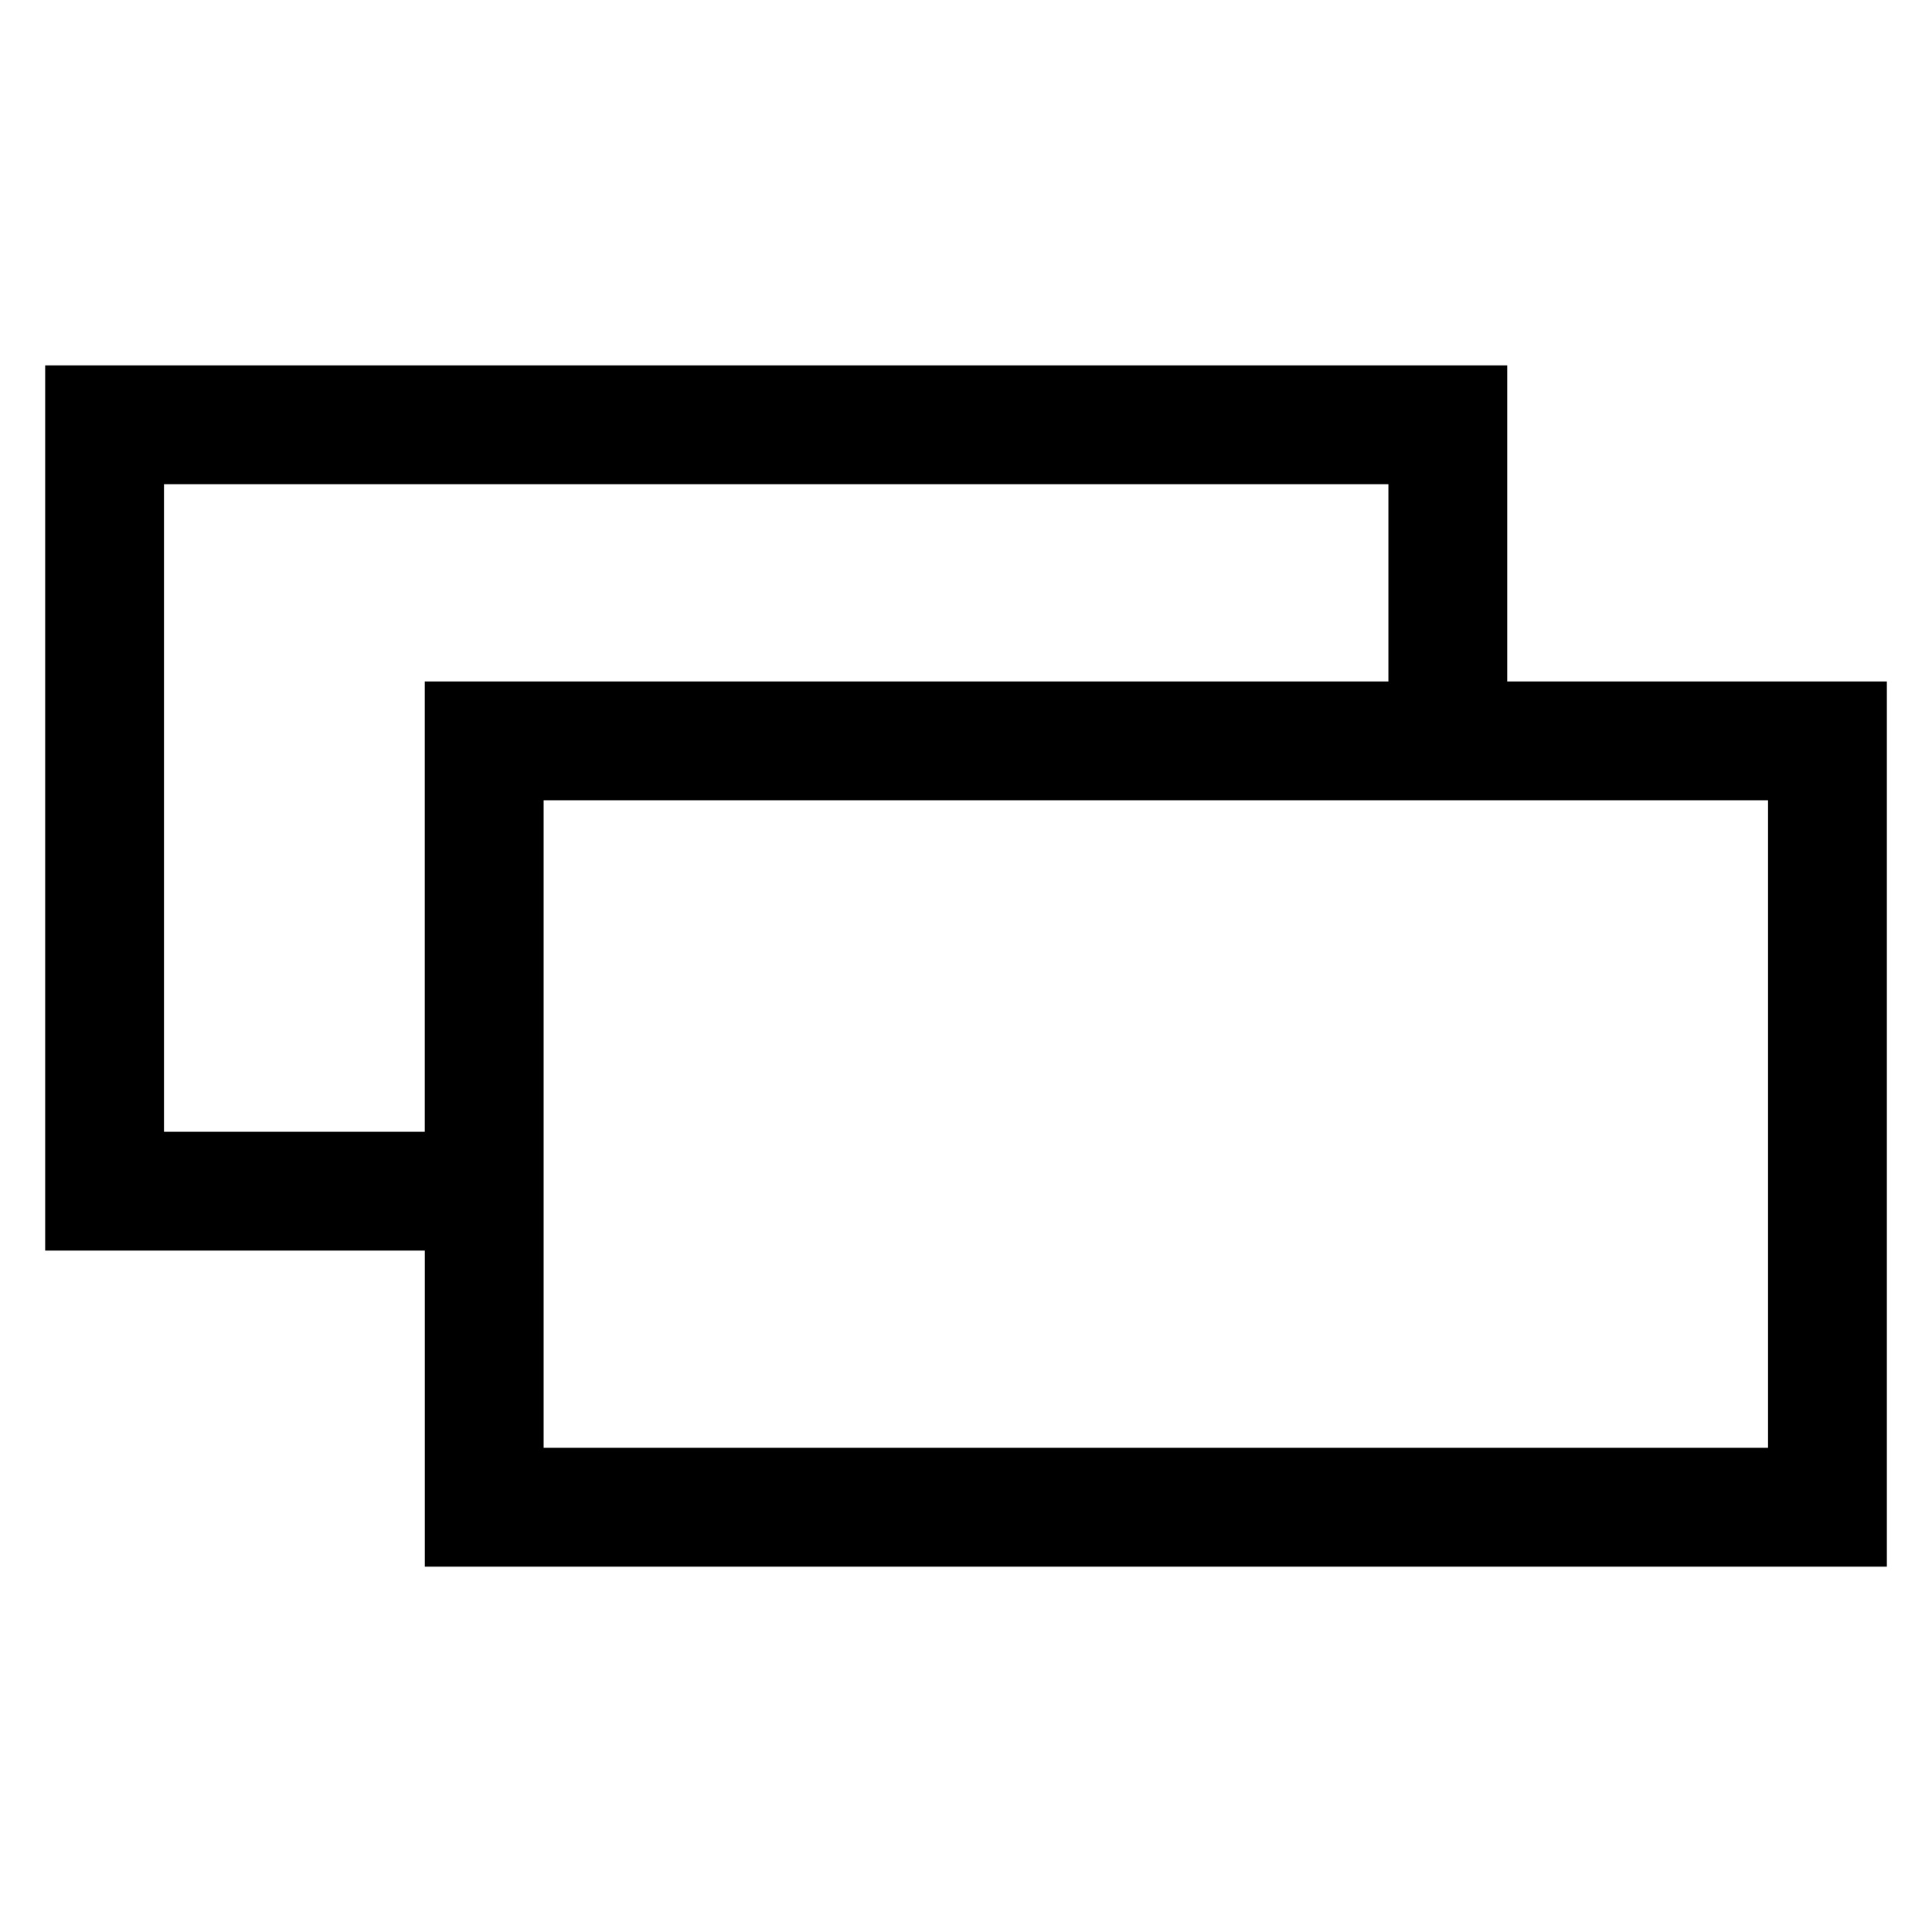
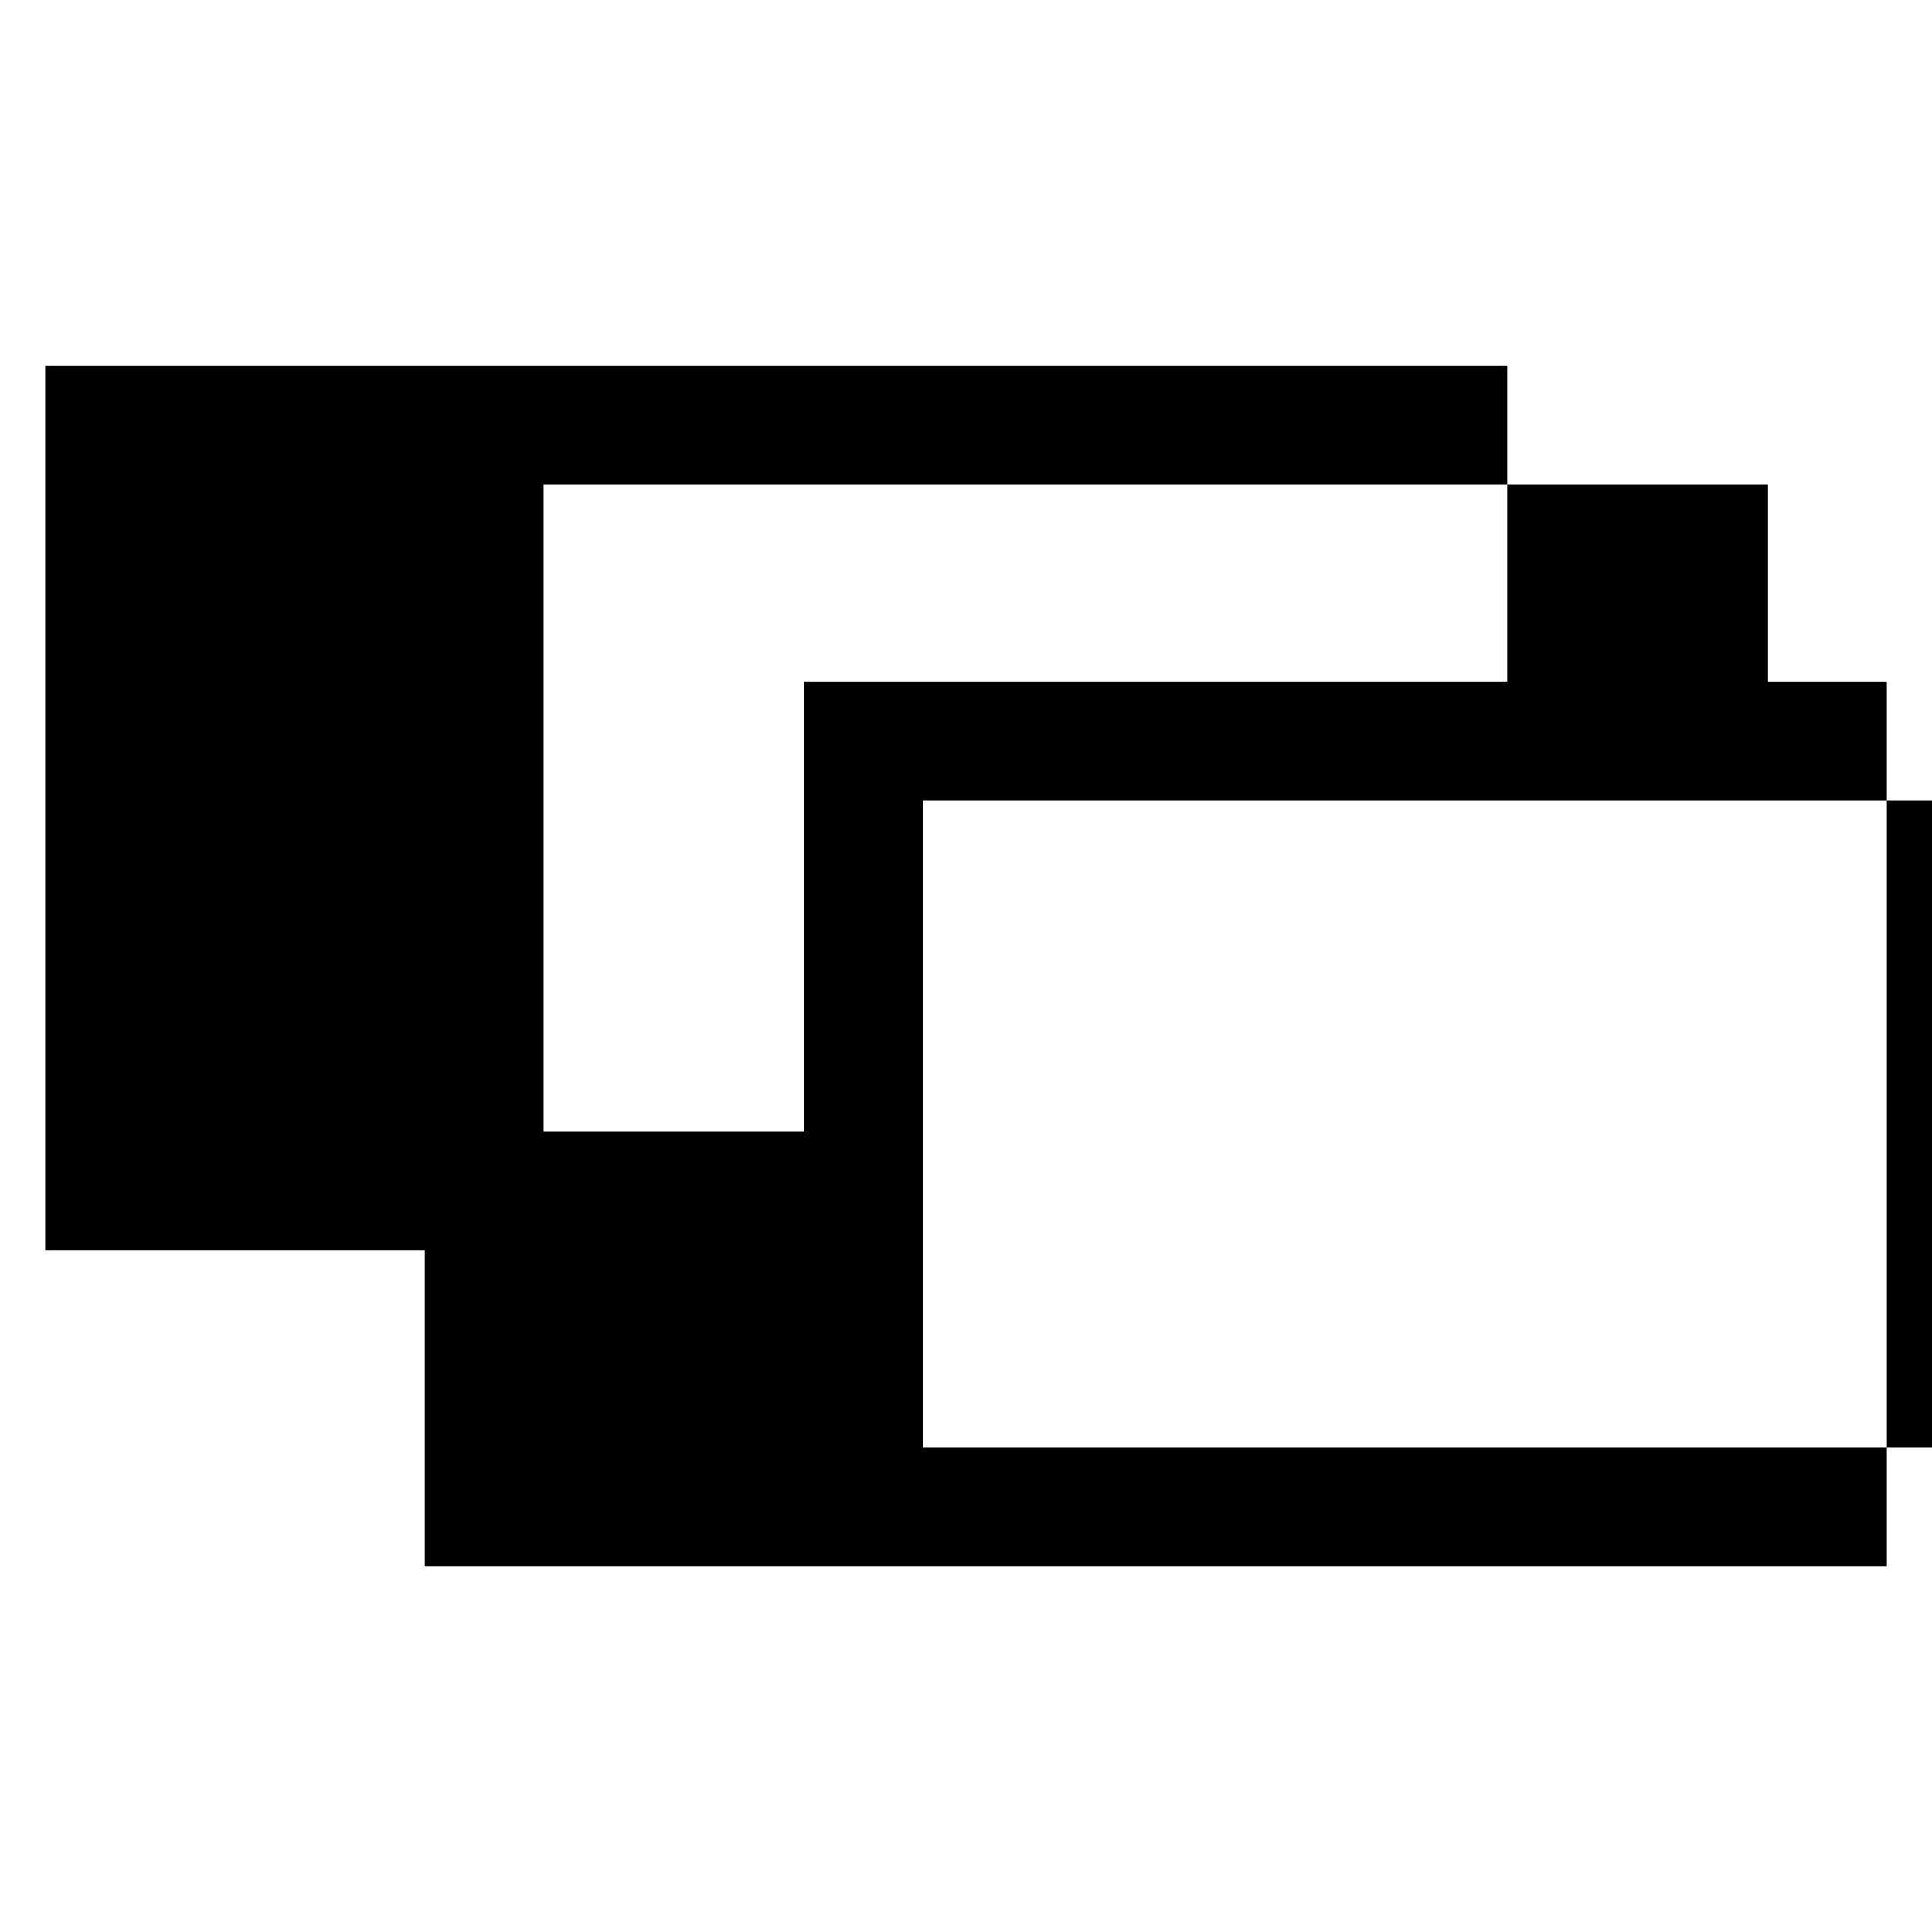
<svg xmlns="http://www.w3.org/2000/svg" fill="#000000" width="800px" height="800px" version="1.1" viewBox="144 144 512 512">
-   <path d="m543.43 324.59v-83.758h-387.46v234.59h100.61v83.758h387.46v-234.59zm-355.97 119.34v-171.61h324.48v52.27l-255.37 0.004v119.34zm425.09 83.758h-324.48v-171.61h324.48z" />
+   <path d="m543.43 324.59v-83.758h-387.46v234.59h100.61v83.758h387.46v-234.59m-355.97 119.34v-171.61h324.48v52.27l-255.37 0.004v119.34zm425.09 83.758h-324.48v-171.61h324.48z" />
</svg>